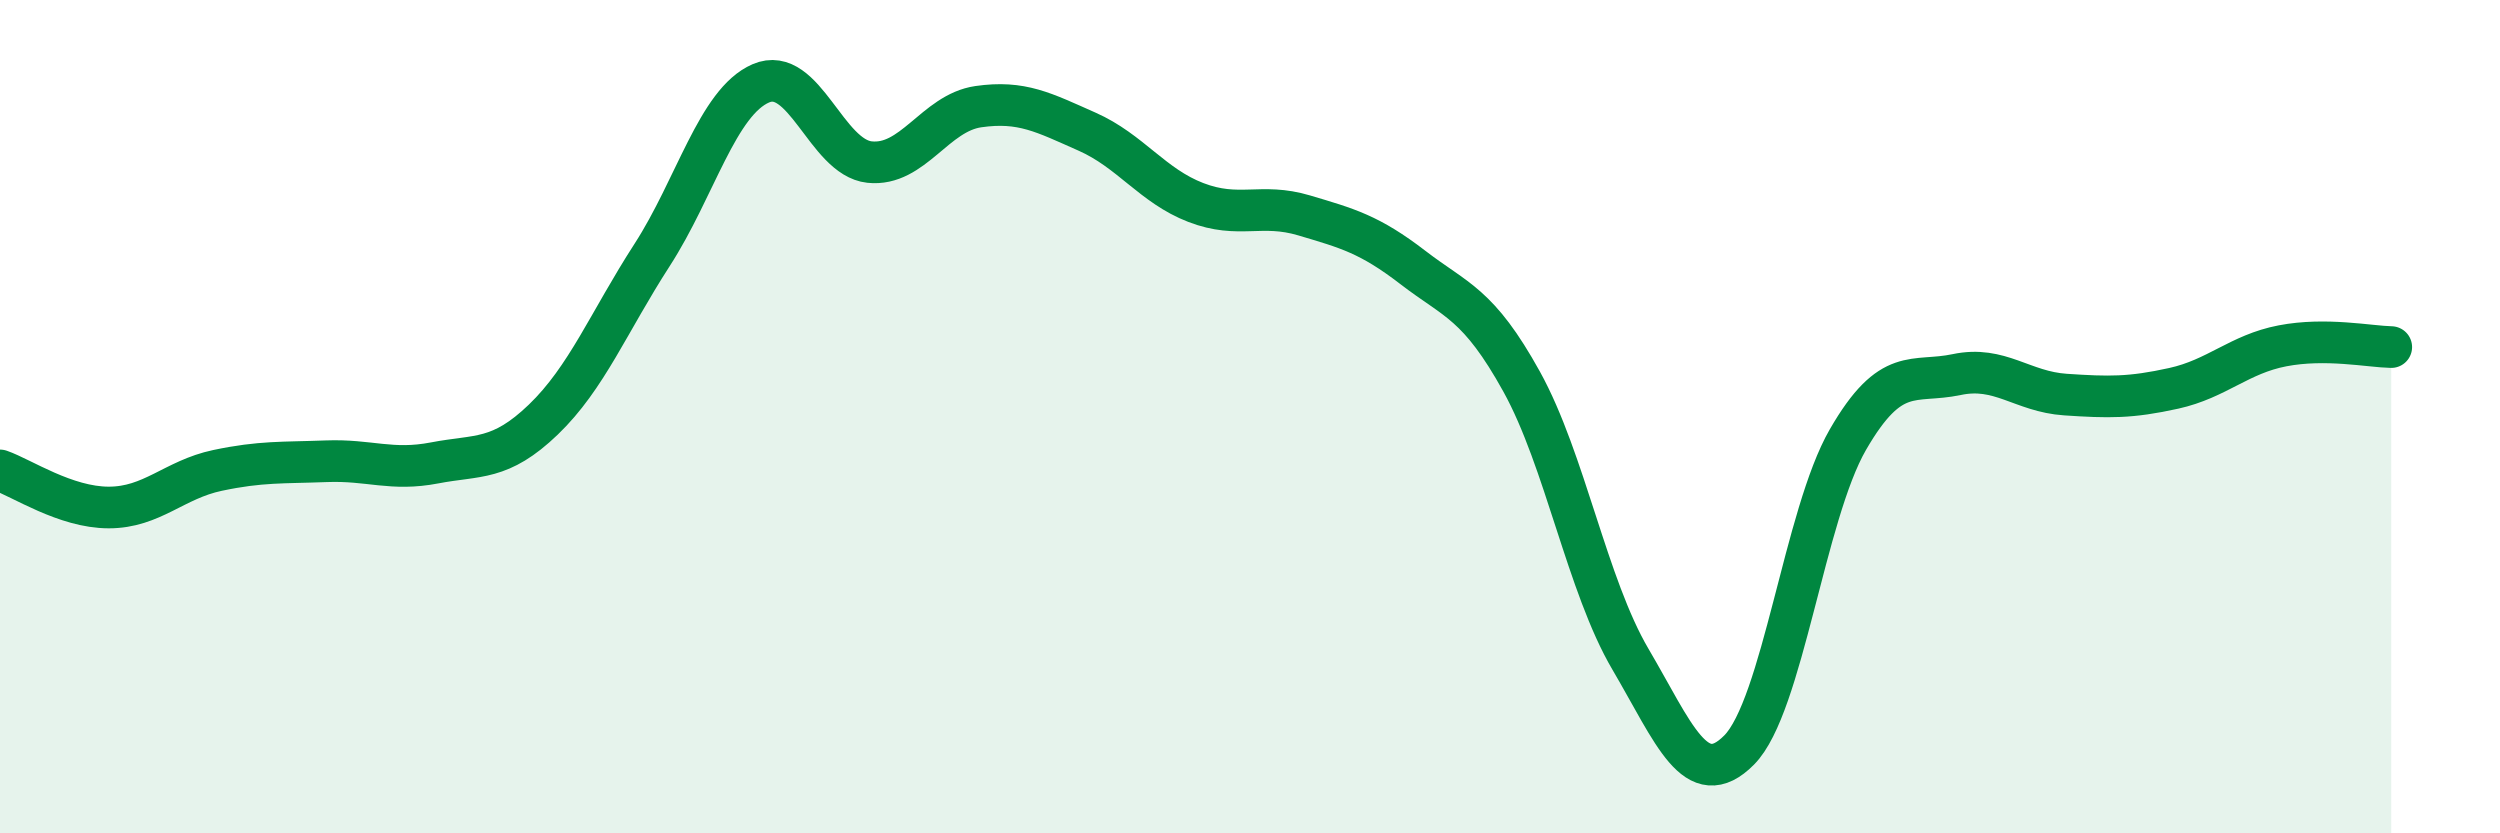
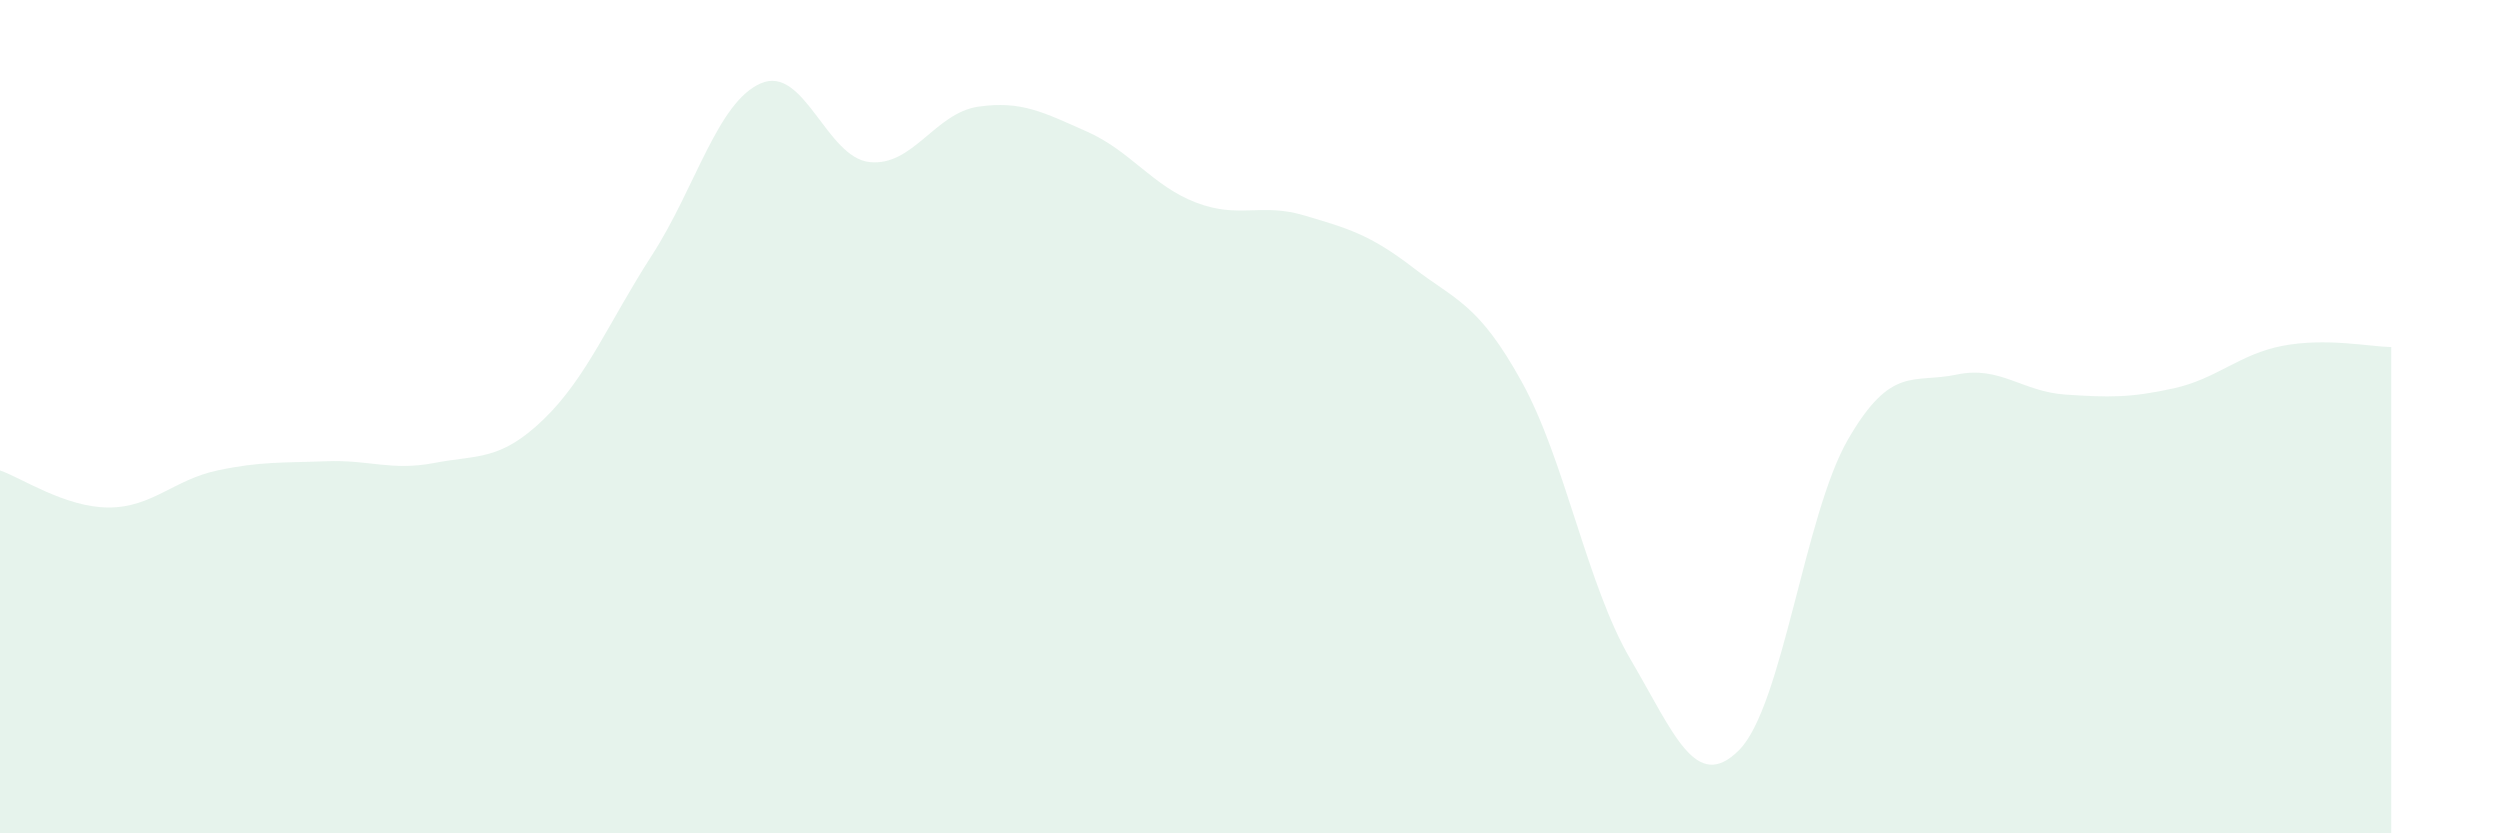
<svg xmlns="http://www.w3.org/2000/svg" width="60" height="20" viewBox="0 0 60 20">
  <path d="M 0,11.29 C 0.52,11.47 1.57,12.18 2.61,12.18 C 3.65,12.18 4.18,11.51 5.22,11.29 C 6.26,11.07 6.79,11.11 7.83,11.07 C 8.87,11.03 9.39,11.31 10.43,11.11 C 11.47,10.91 12,11.07 13.04,10.07 C 14.08,9.07 14.61,7.73 15.65,6.12 C 16.69,4.51 17.22,2.45 18.26,2 C 19.3,1.55 19.83,3.78 20.87,3.89 C 21.91,4 22.44,2.71 23.48,2.56 C 24.52,2.41 25.05,2.7 26.09,3.16 C 27.13,3.62 27.66,4.46 28.7,4.86 C 29.74,5.26 30.26,4.86 31.3,5.17 C 32.34,5.48 32.87,5.62 33.91,6.42 C 34.95,7.22 35.48,7.28 36.52,9.16 C 37.56,11.04 38.09,14.05 39.13,15.82 C 40.17,17.59 40.7,19.05 41.74,18 C 42.78,16.95 43.31,12.35 44.35,10.55 C 45.39,8.75 45.92,9.21 46.96,8.99 C 48,8.77 48.53,9.4 49.57,9.47 C 50.61,9.54 51.13,9.55 52.17,9.32 C 53.21,9.09 53.74,8.5 54.78,8.3 C 55.82,8.1 56.87,8.32 57.39,8.33L57.39 20L0 20Z" fill="#008740" opacity="0.1" stroke-linecap="round" stroke-linejoin="round" />
-   <path d="M 0,11.29 C 0.52,11.47 1.57,12.18 2.61,12.18 C 3.65,12.18 4.18,11.51 5.22,11.29 C 6.26,11.07 6.79,11.11 7.83,11.07 C 8.87,11.03 9.39,11.31 10.43,11.11 C 11.47,10.91 12,11.07 13.04,10.07 C 14.08,9.07 14.61,7.73 15.65,6.12 C 16.69,4.51 17.22,2.45 18.26,2 C 19.3,1.55 19.83,3.78 20.87,3.89 C 21.91,4 22.44,2.71 23.48,2.56 C 24.52,2.41 25.05,2.7 26.09,3.16 C 27.13,3.62 27.66,4.46 28.7,4.86 C 29.74,5.26 30.26,4.86 31.3,5.17 C 32.34,5.48 32.87,5.62 33.91,6.42 C 34.95,7.22 35.48,7.28 36.52,9.16 C 37.56,11.04 38.09,14.05 39.13,15.82 C 40.17,17.59 40.7,19.05 41.74,18 C 42.78,16.95 43.31,12.35 44.35,10.55 C 45.39,8.75 45.92,9.21 46.96,8.99 C 48,8.77 48.53,9.4 49.57,9.47 C 50.61,9.54 51.13,9.55 52.17,9.32 C 53.21,9.09 53.74,8.5 54.78,8.3 C 55.82,8.1 56.87,8.32 57.39,8.33" stroke="#008740" stroke-width="1" fill="none" stroke-linecap="round" stroke-linejoin="round" />
</svg>